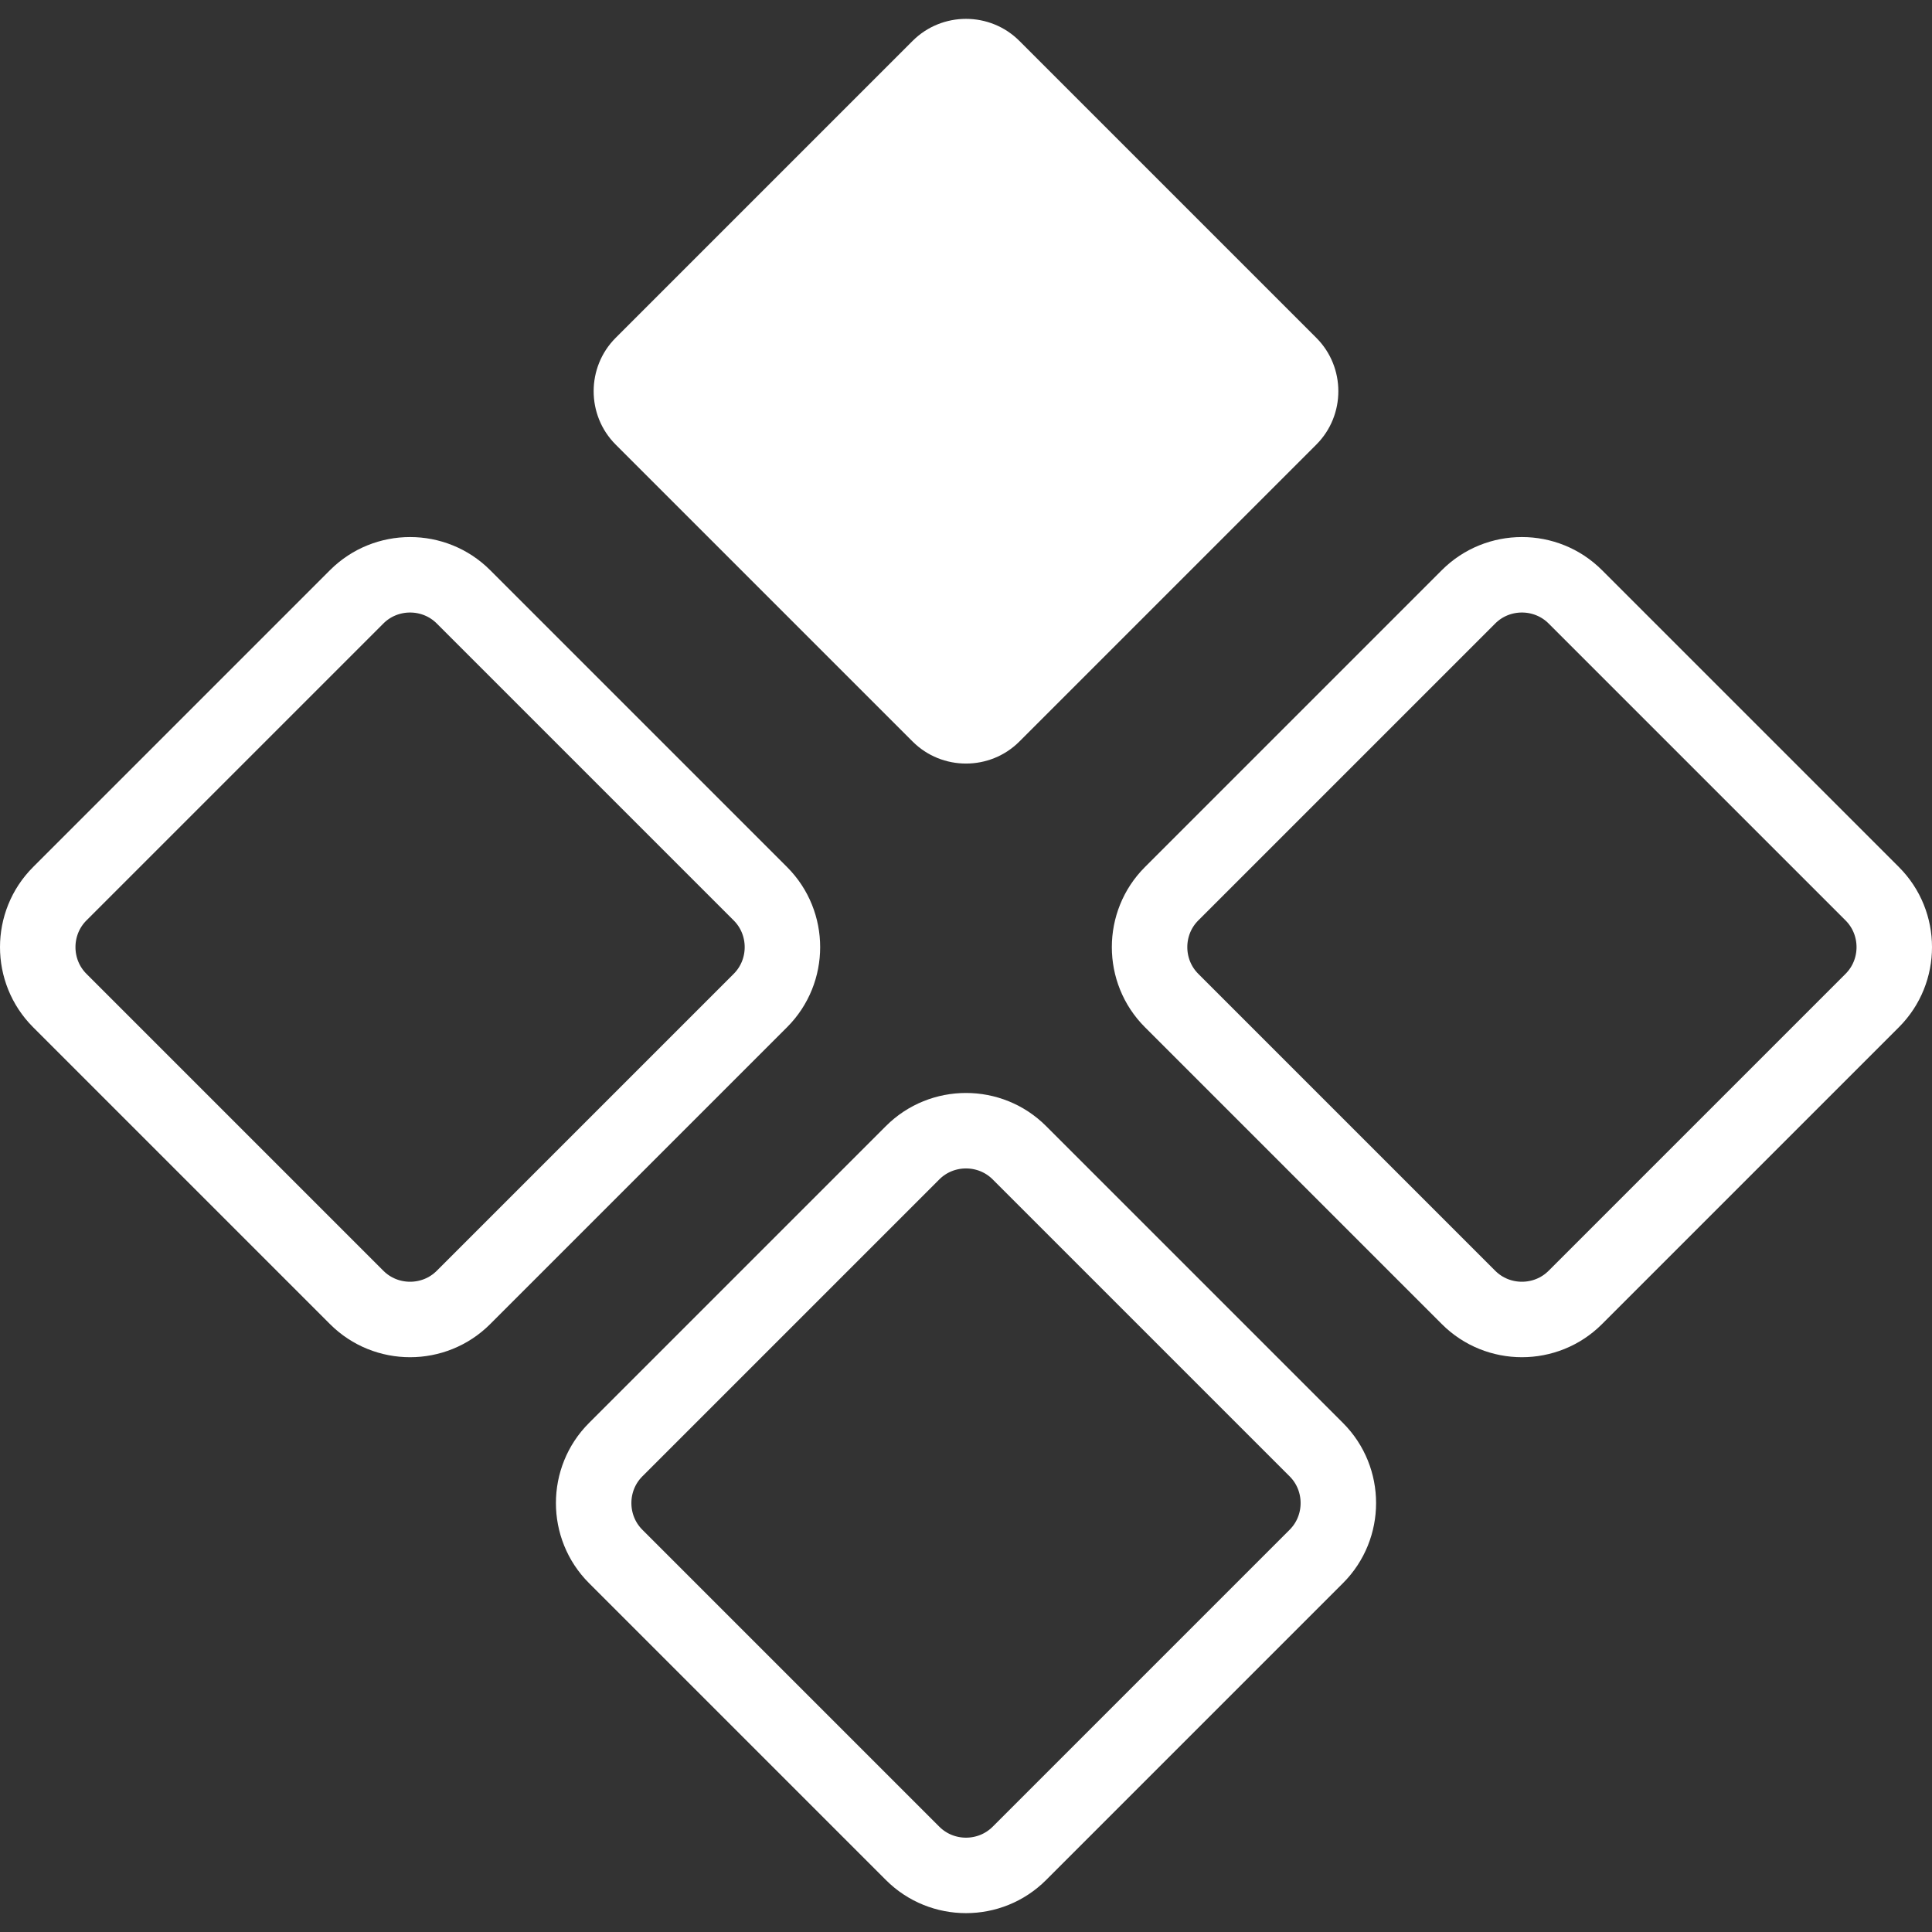
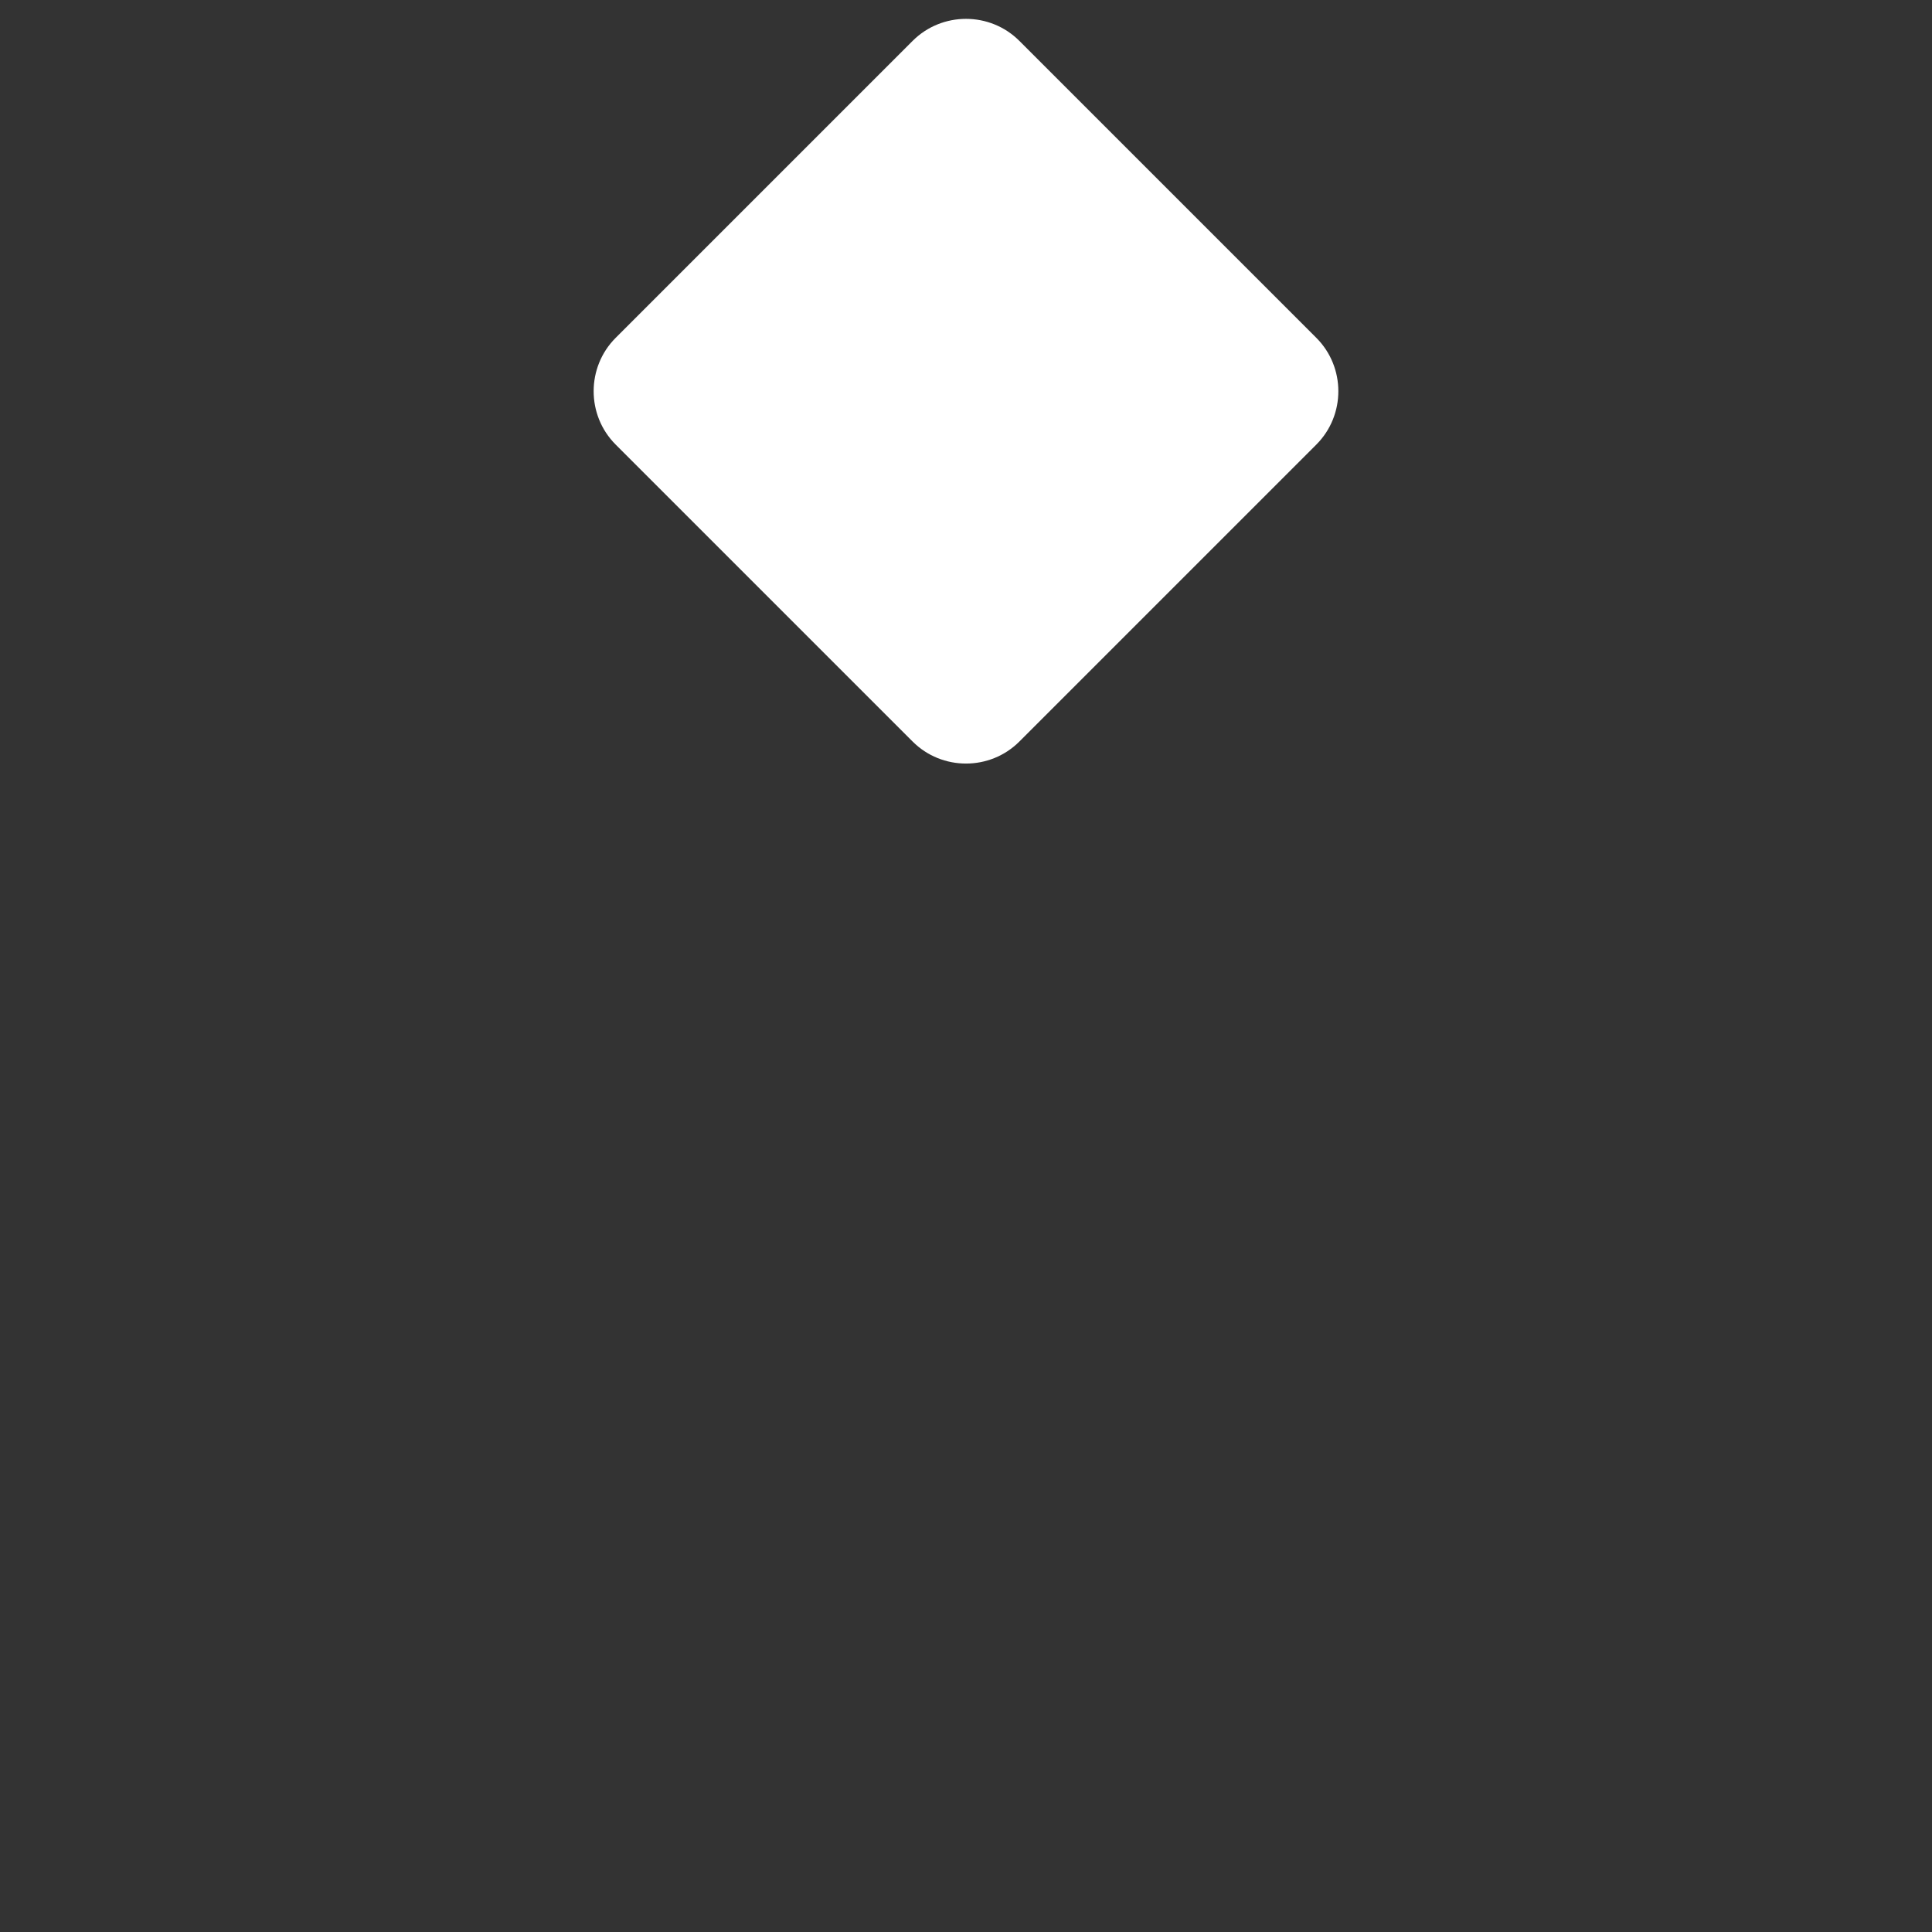
<svg xmlns="http://www.w3.org/2000/svg" version="1.1" width="512" height="512" x="0" y="0" viewBox="0 0 512.002 512.002" style="enable-background:new 0 0 512 512" xml:space="preserve" class="">
  <rect x="0" y="0" width="512.002" height="512.002" fill="#333333" stroke="none" />
  <g>
-     <path d="m15.834 236.859 78.7-78.7c7.778-7.778 20.506-7.778 28.284 0l78.7 78.7c7.778 7.778 7.778 20.506 0 28.284l-78.7 78.7c-7.778 7.778-20.506 7.778-28.284 0l-78.7-78.7c-7.778-7.778-7.778-20.506 0-28.284zM241.859 491.168l-78.7-78.7c-7.778-7.778-7.778-20.506 0-28.284l78.7-78.7c7.778-7.778 20.506-7.778 28.284 0l78.7 78.7c7.778 7.778 7.778 20.506 0 28.284l-78.7 78.7c-7.778 7.779-20.506 7.779-28.284 0zM496.168 265.143l-78.7 78.7c-7.778 7.778-20.506 7.778-28.284 0l-78.7-78.7c-7.778-7.778-7.778-20.506 0-28.284l78.7-78.7c7.778-7.778 20.506-7.778 28.284 0l78.7 78.7c7.779 7.778 7.779 20.506 0 28.284z" style="fill-rule:evenodd;clip-rule:evenodd;stroke-width:20;stroke-linecap:round;stroke-linejoin:round;stroke-miterlimit:22.926;" fill-rule="evenodd" clip-rule="evenodd" fill="none" stroke="#ffffff" stroke-width="20" stroke-linecap="round" stroke-linejoin="round" stroke-miterlimit="22.926" data-original="#ffffff" class="" opacity="1" />
    <path d="m270.143 10.834 78.7 78.7c7.778 7.778 7.778 20.506 0 28.284l-78.7 78.7c-7.778 7.778-20.506 7.778-28.284 0l-78.7-78.7c-7.778-7.778-7.778-20.506 0-28.284l78.7-78.7c7.778-7.779 20.506-7.779 28.284 0z" style="fill-rule:evenodd;clip-rule:evenodd;" fill="#ffffff" data-original="#ffffff" class="" opacity="1" />
  </g>
</svg>